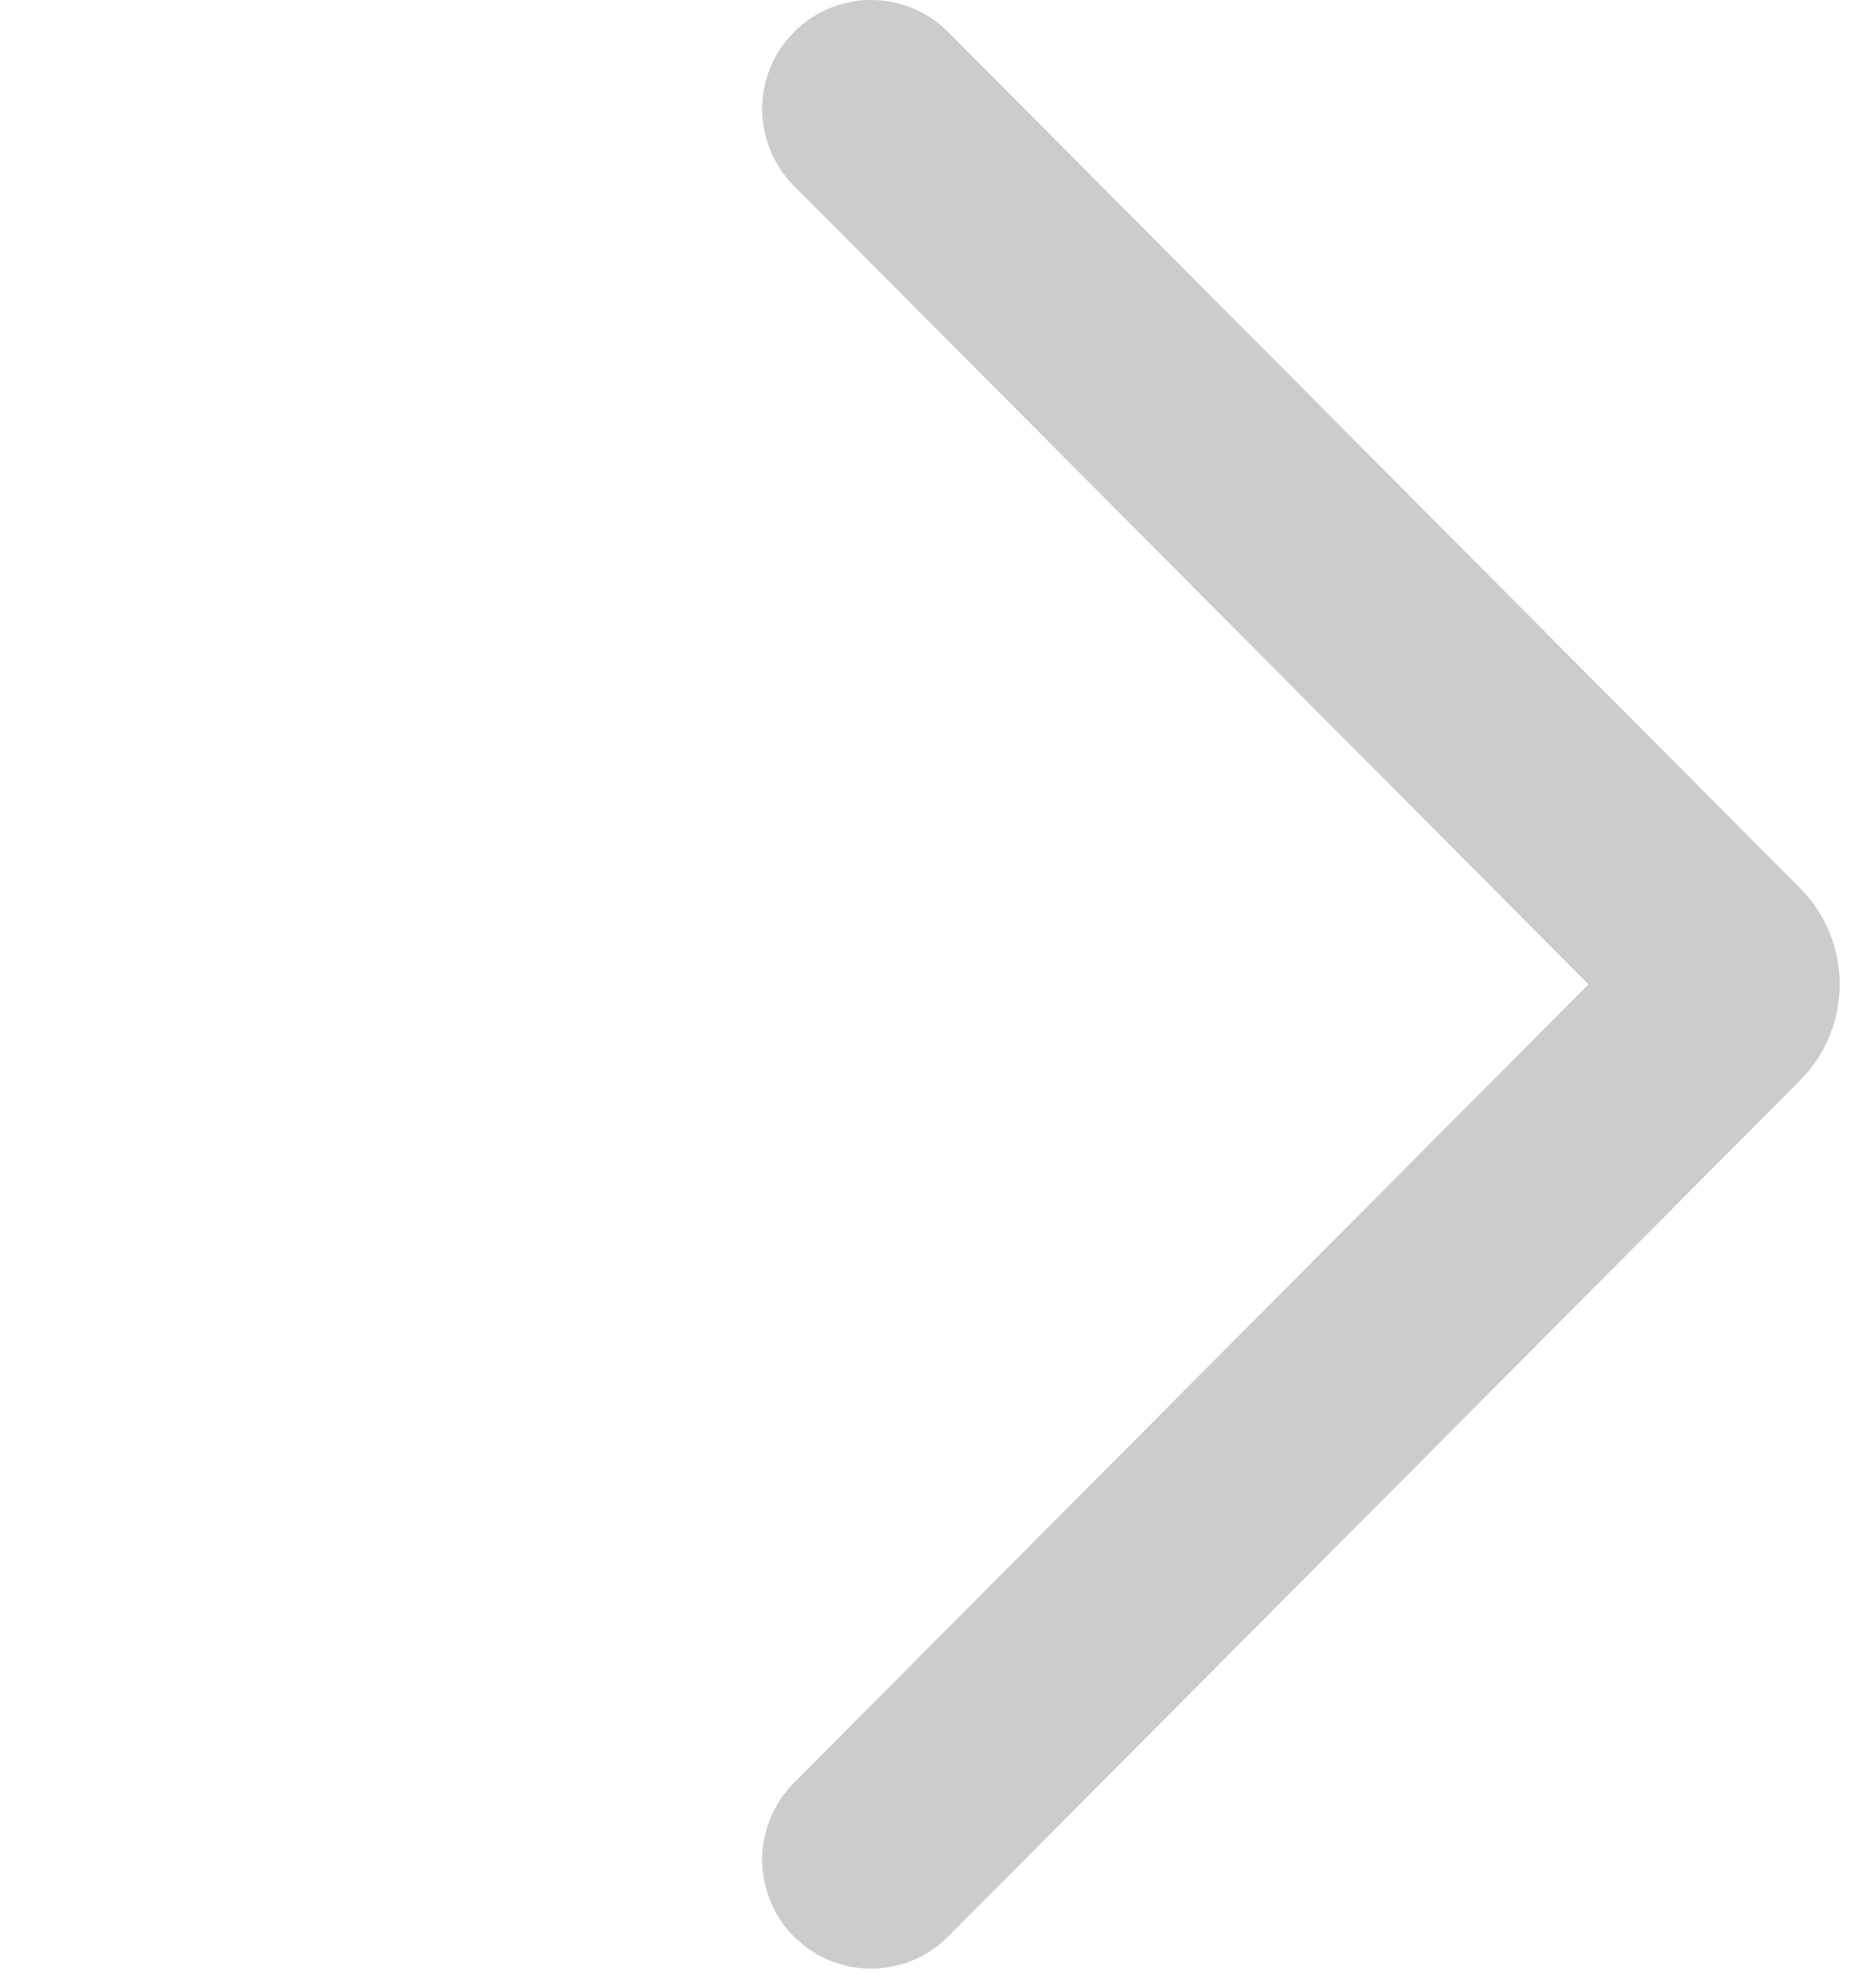
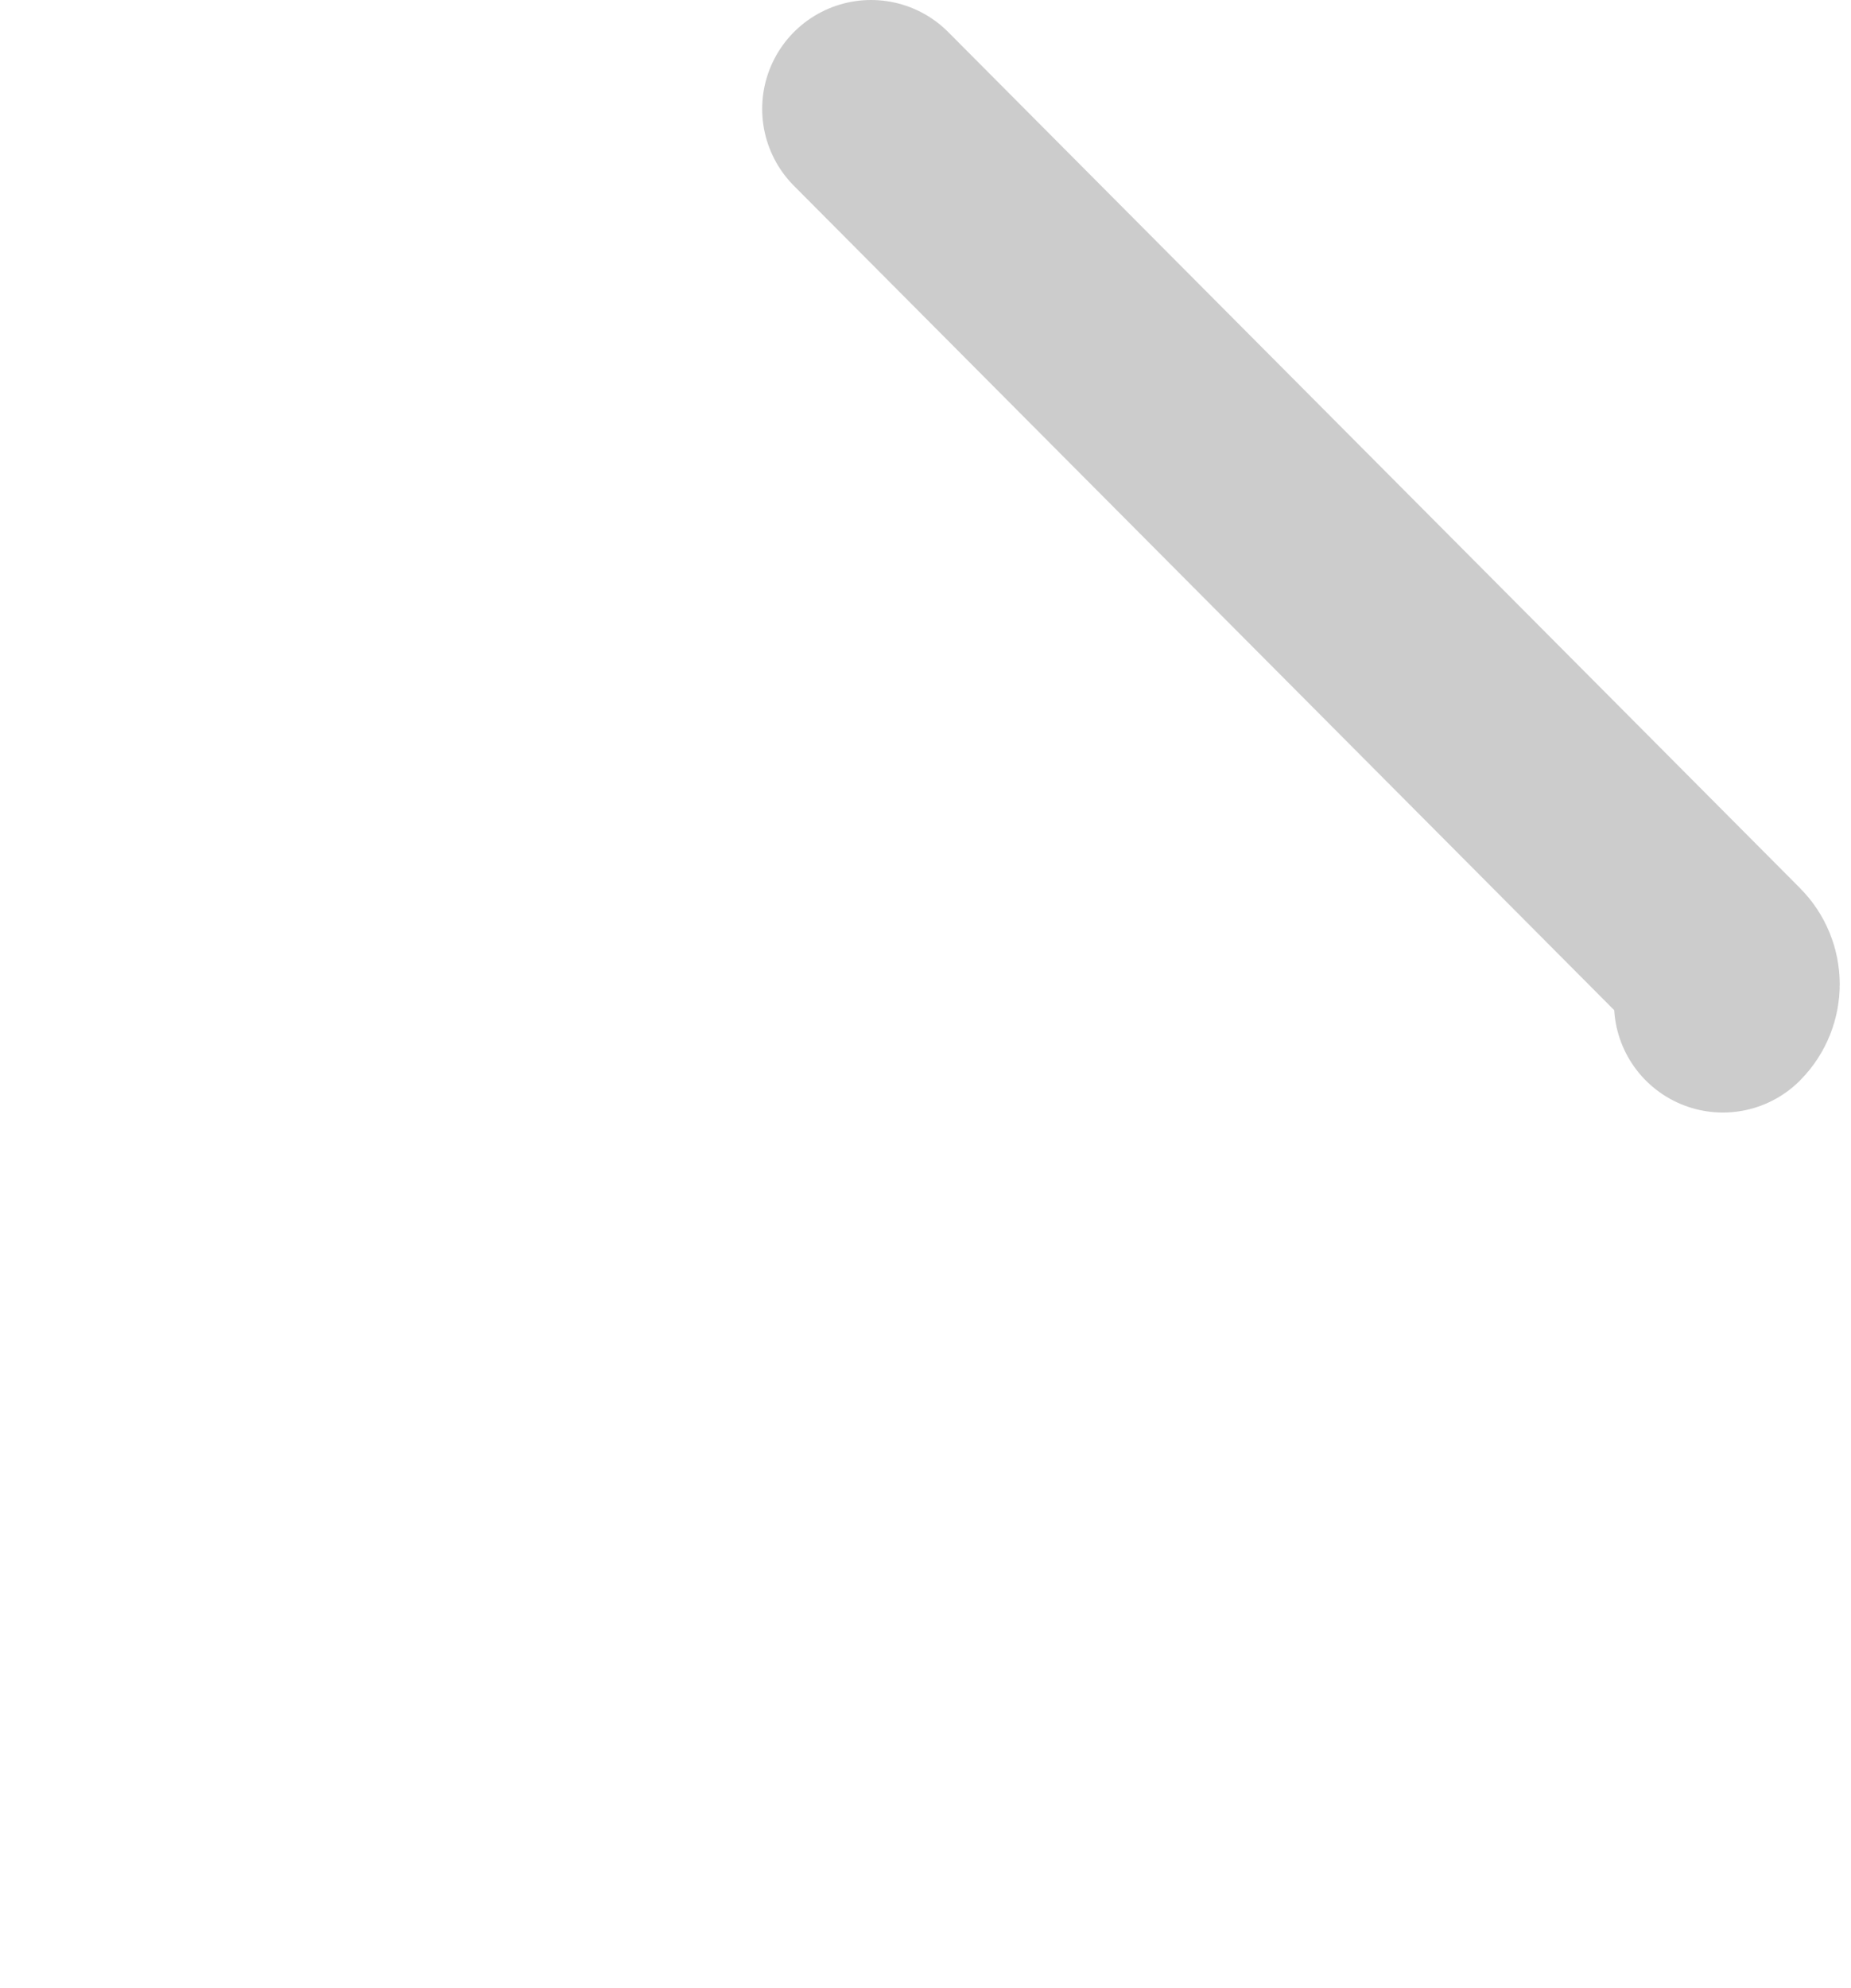
<svg xmlns="http://www.w3.org/2000/svg" width="68" height="73" fill="none" viewBox="0 0 68 73">
-   <path stroke="#CCC" stroke-linecap="round" stroke-width="8" d="m32 4 31.294 31.438c.39.391.39 1.026 0 1.417L32 68.293" />
+   <path stroke="#CCC" stroke-linecap="round" stroke-width="8" d="m32 4 31.294 31.438c.39.391.39 1.026 0 1.417" />
</svg>